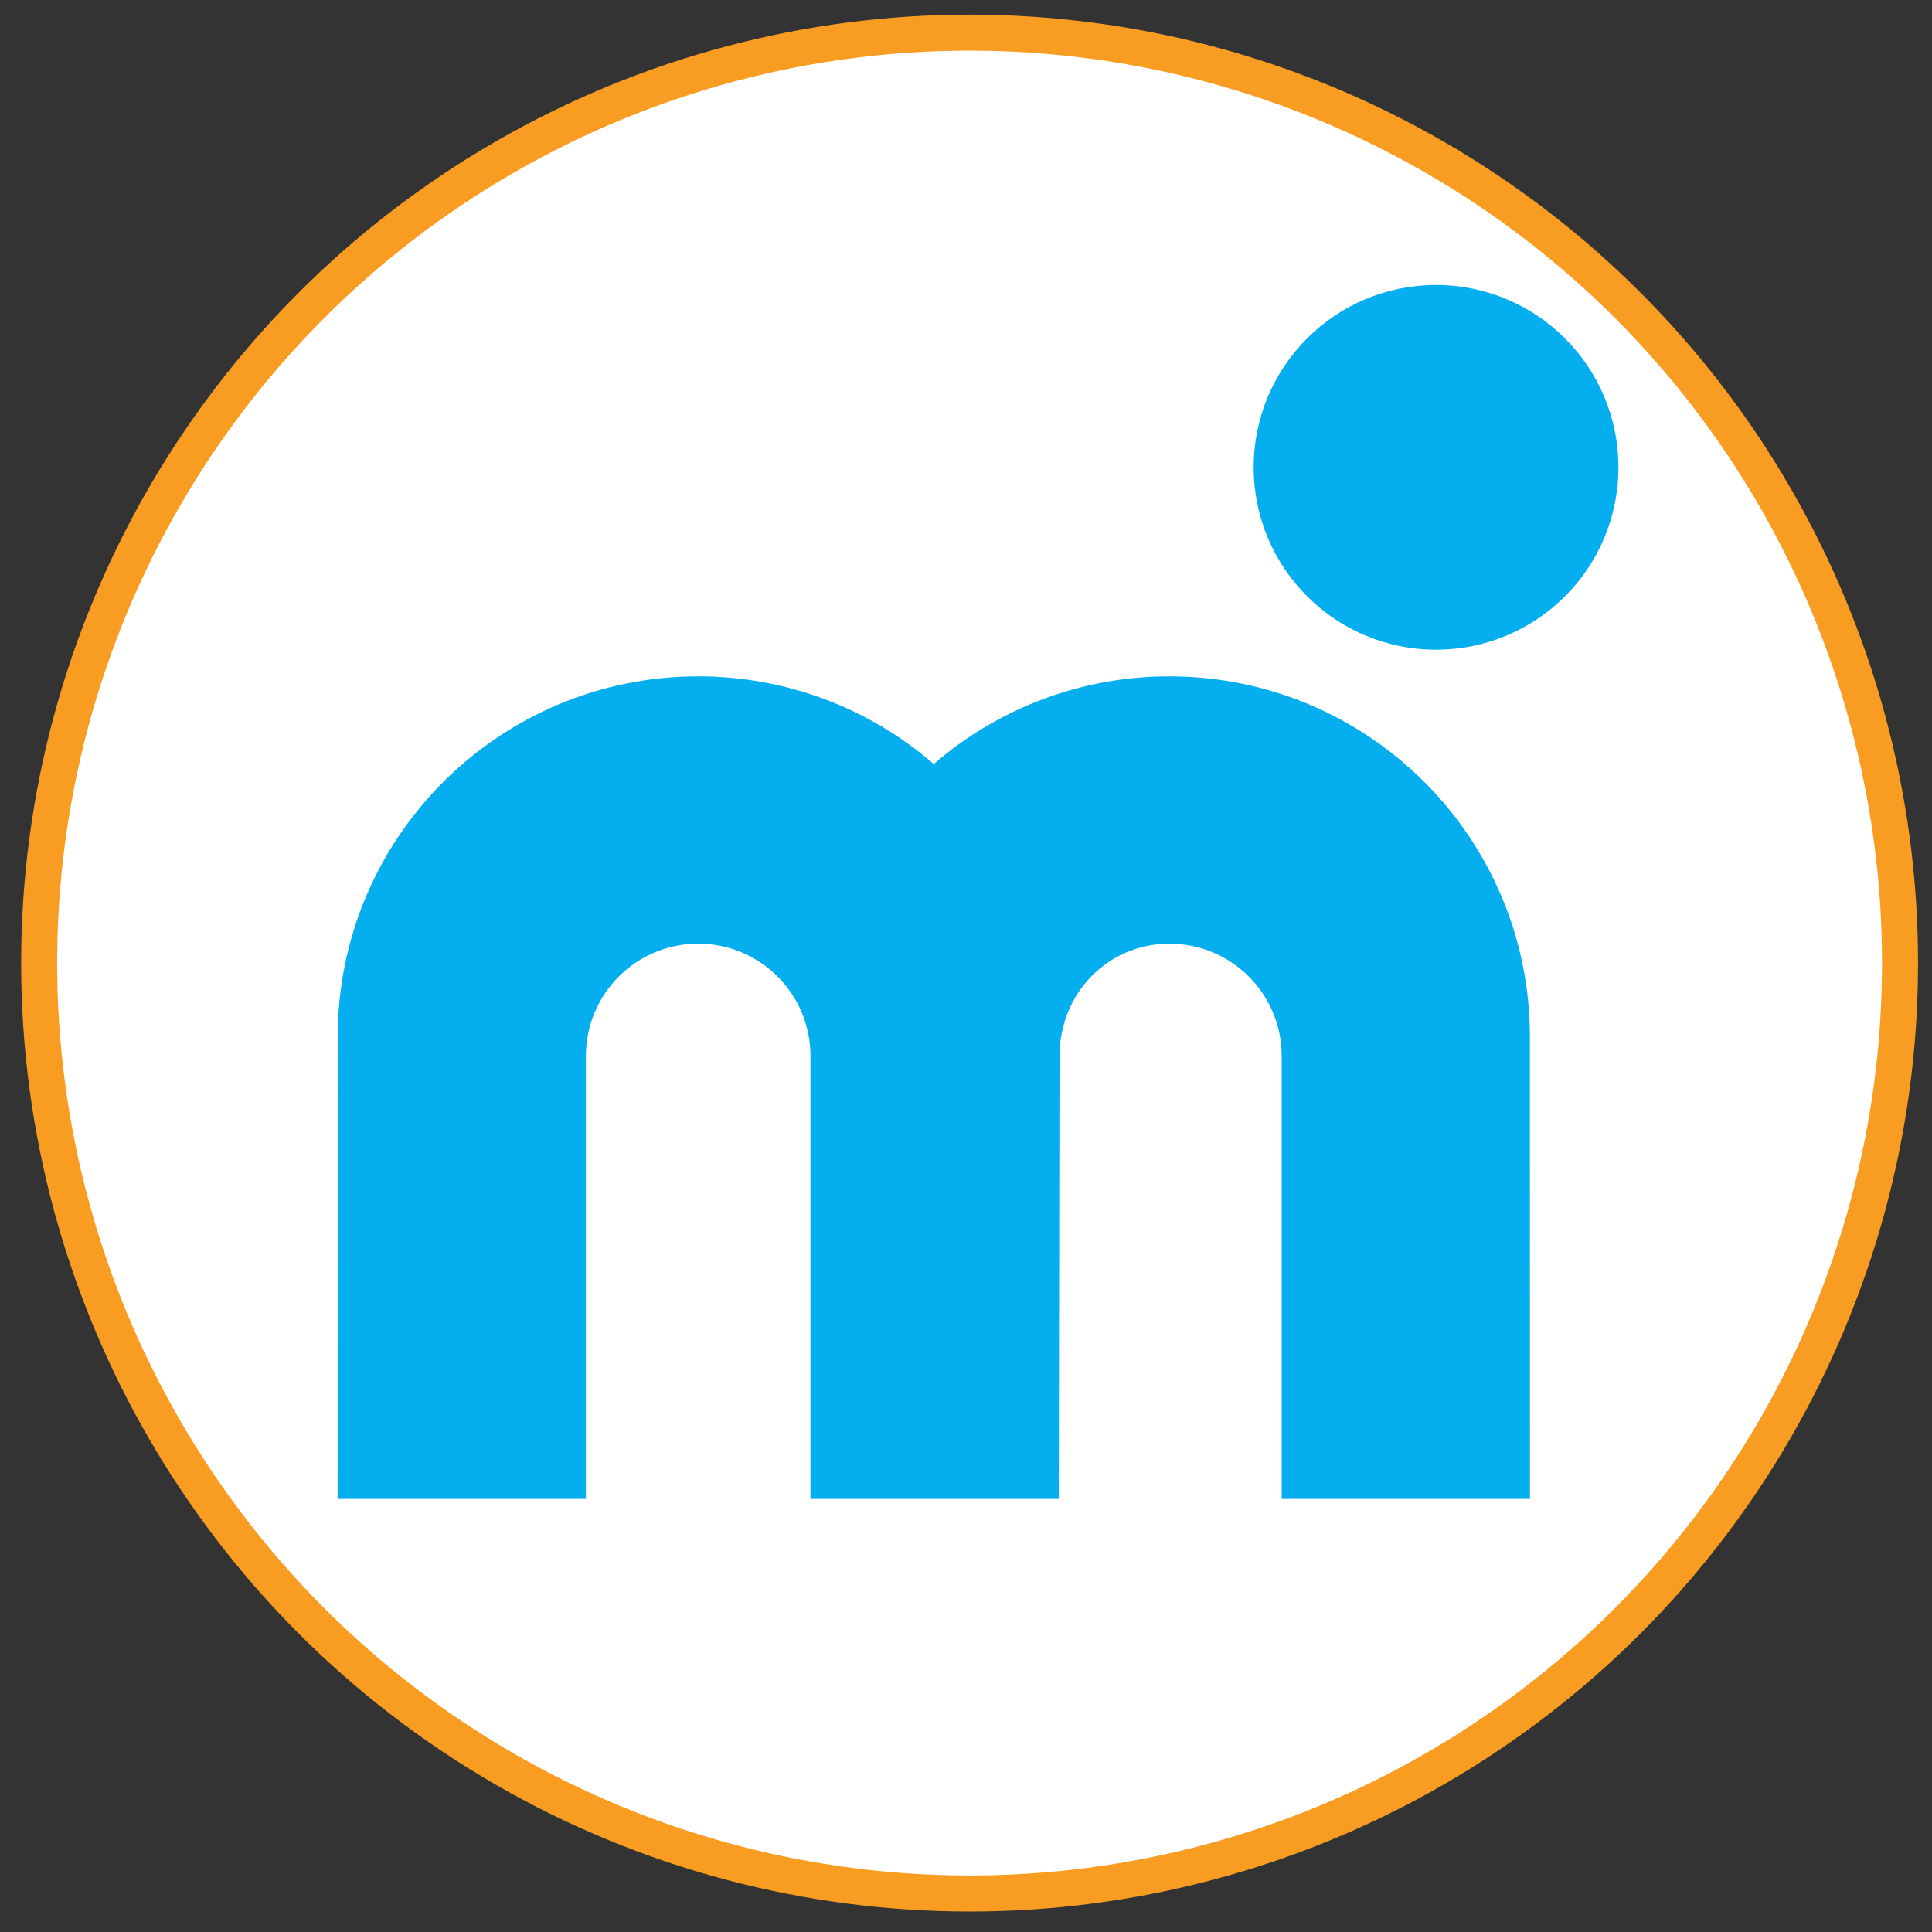
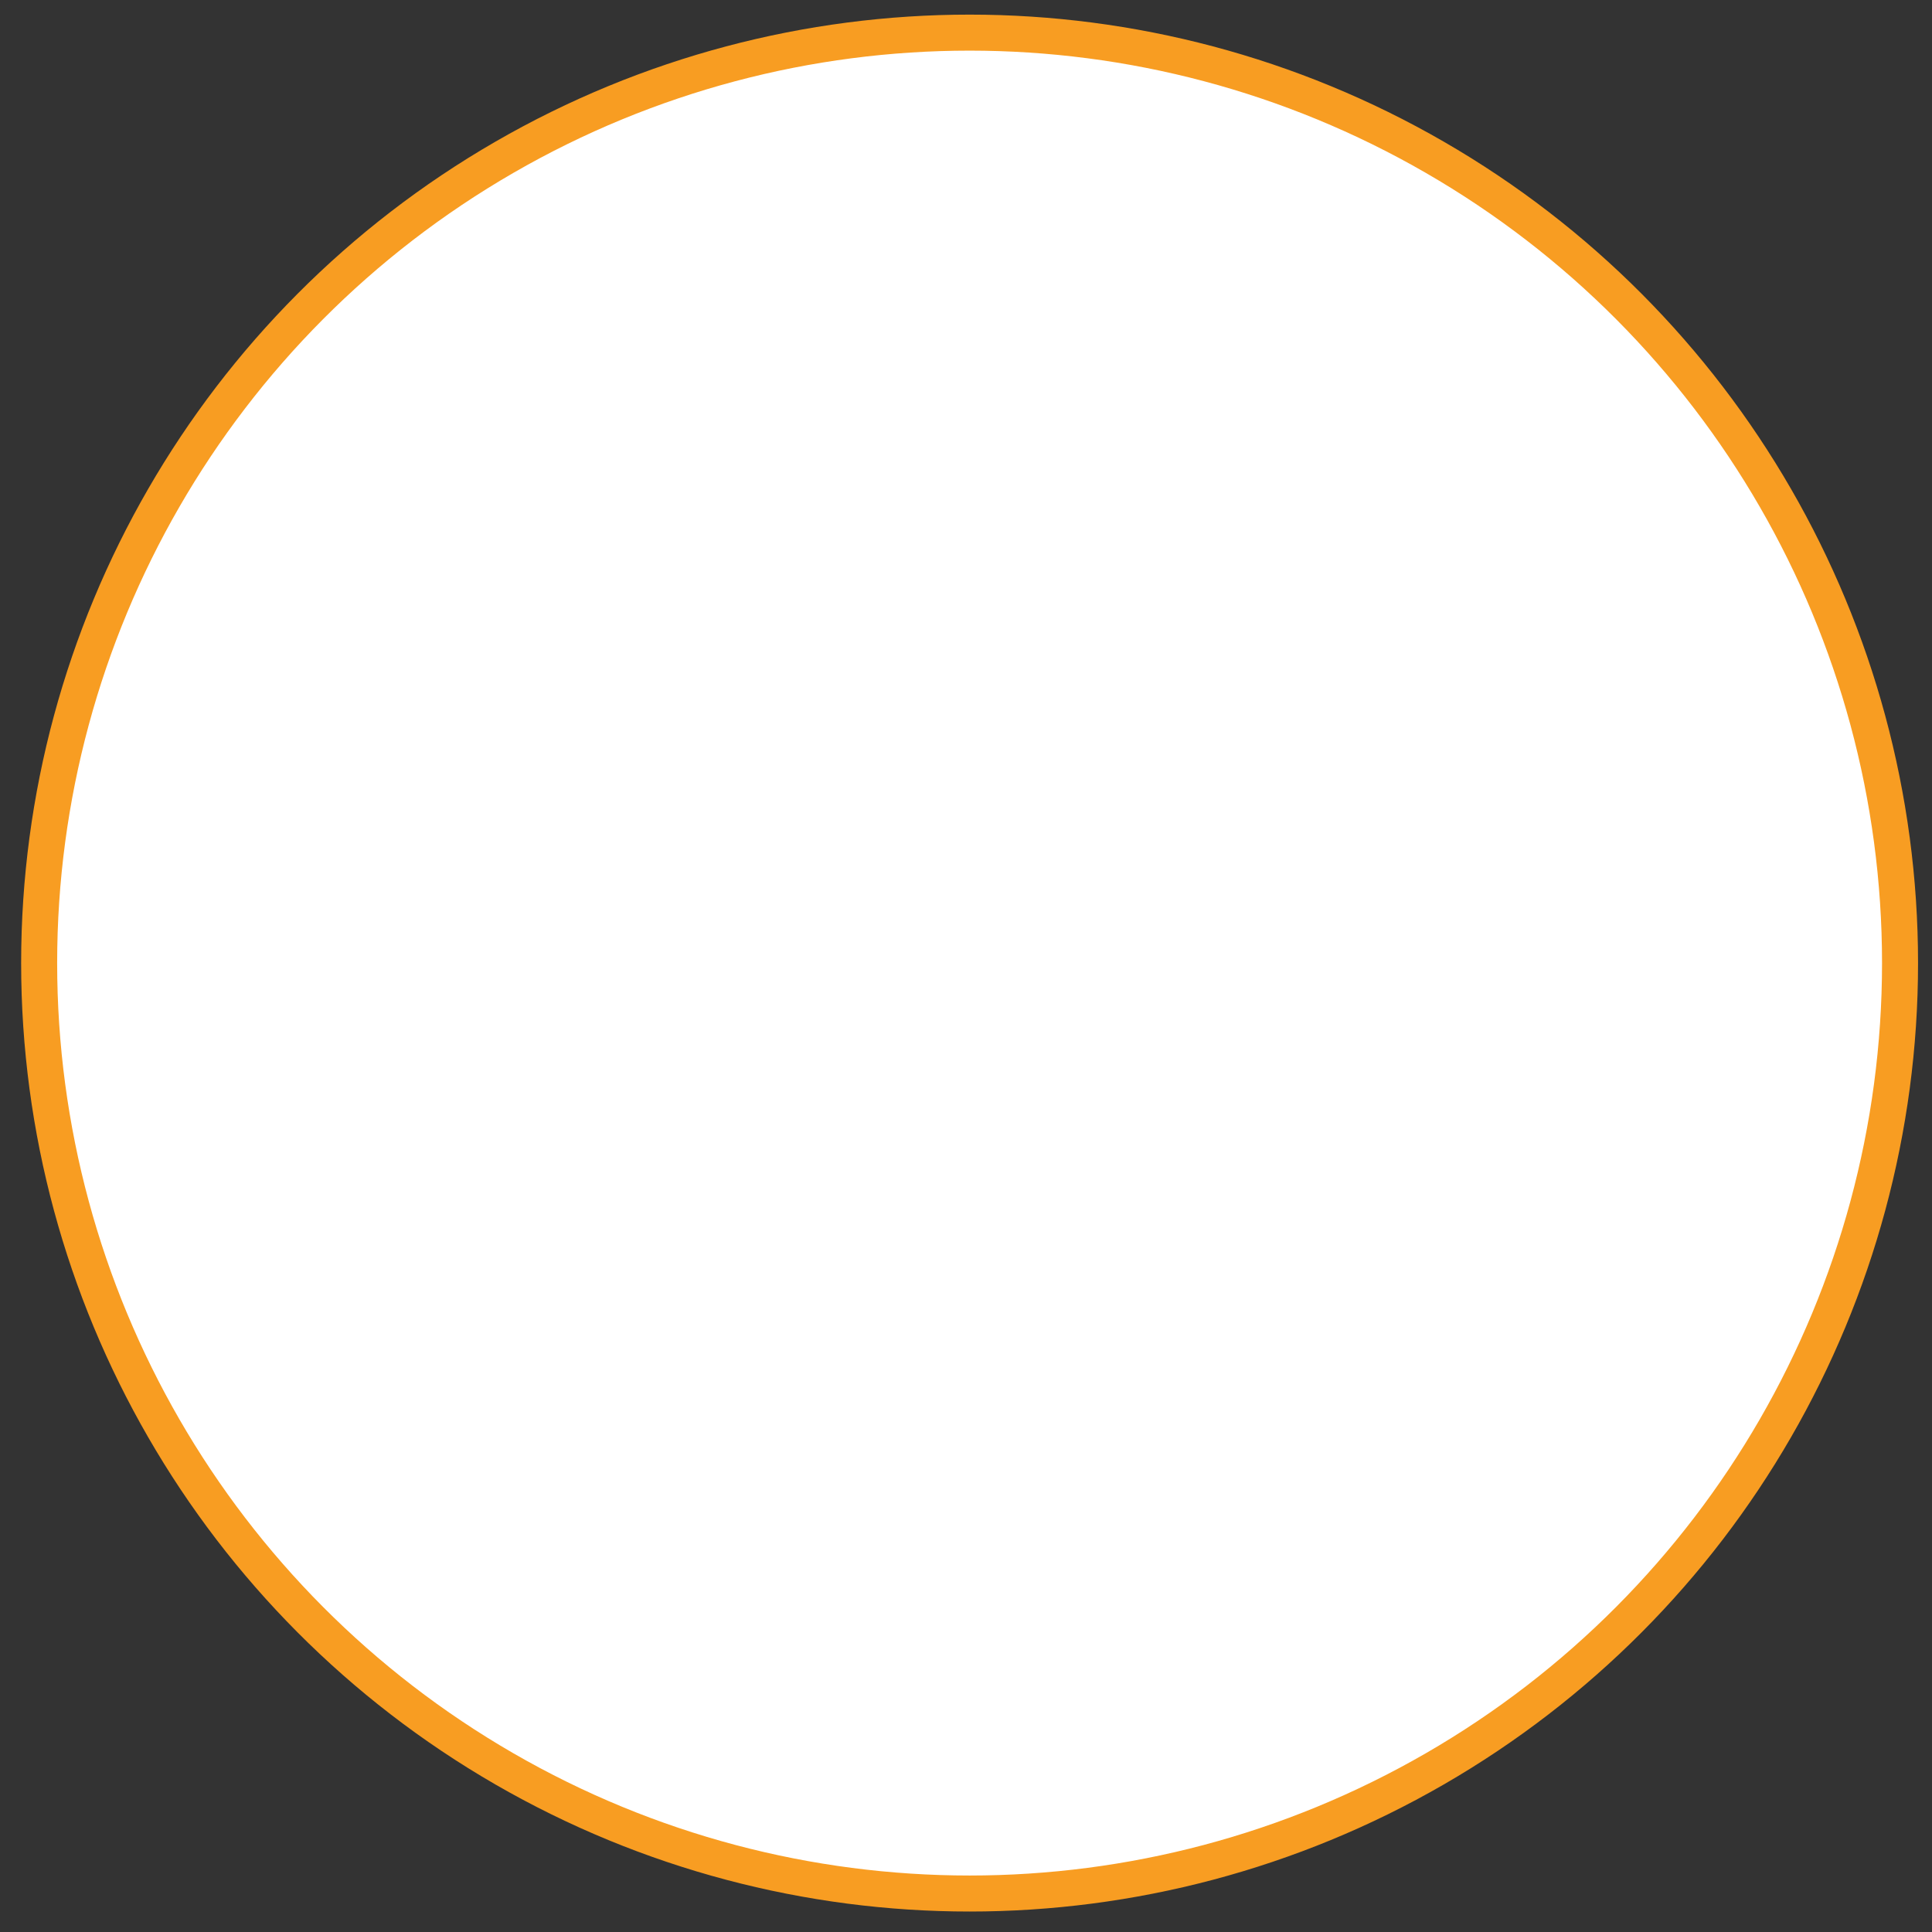
<svg xmlns="http://www.w3.org/2000/svg" width="72" height="72" viewBox="0 0 72 72" fill="none">
  <rect x="0" y="0" width="72" height="72" fill="#333333" stroke="none" />
  <circle cx="36.134" cy="35.891" r="34.675" fill="white" stroke="#F89D22" stroke-width="1.342" />
-   <path fill-rule="evenodd" clip-rule="evenodd" d="M53.517 24.212C57.271 24.212 60.314 21.17 60.314 17.416C60.314 13.663 57.271 10.621 53.517 10.621C49.764 10.621 46.721 13.663 46.721 17.416C46.721 21.17 49.764 24.212 53.517 24.212ZM39.485 39.352C39.485 37.041 41.269 35.168 43.58 35.168C45.891 35.168 47.765 37.041 47.765 39.352V55.86H57.017L57.015 38.641C57.015 31.221 51 25.206 43.58 25.206C40.356 25.201 37.238 26.361 34.8 28.473C32.362 26.361 29.244 25.201 26.02 25.206C18.6 25.206 12.585 31.221 12.585 38.641L12.582 55.86H21.835V39.352C21.835 37.041 23.709 35.167 26.02 35.167C28.33 35.167 30.204 37.041 30.204 39.352V55.86H39.457L39.485 39.352Z" fill="#05AFEF" />
</svg>